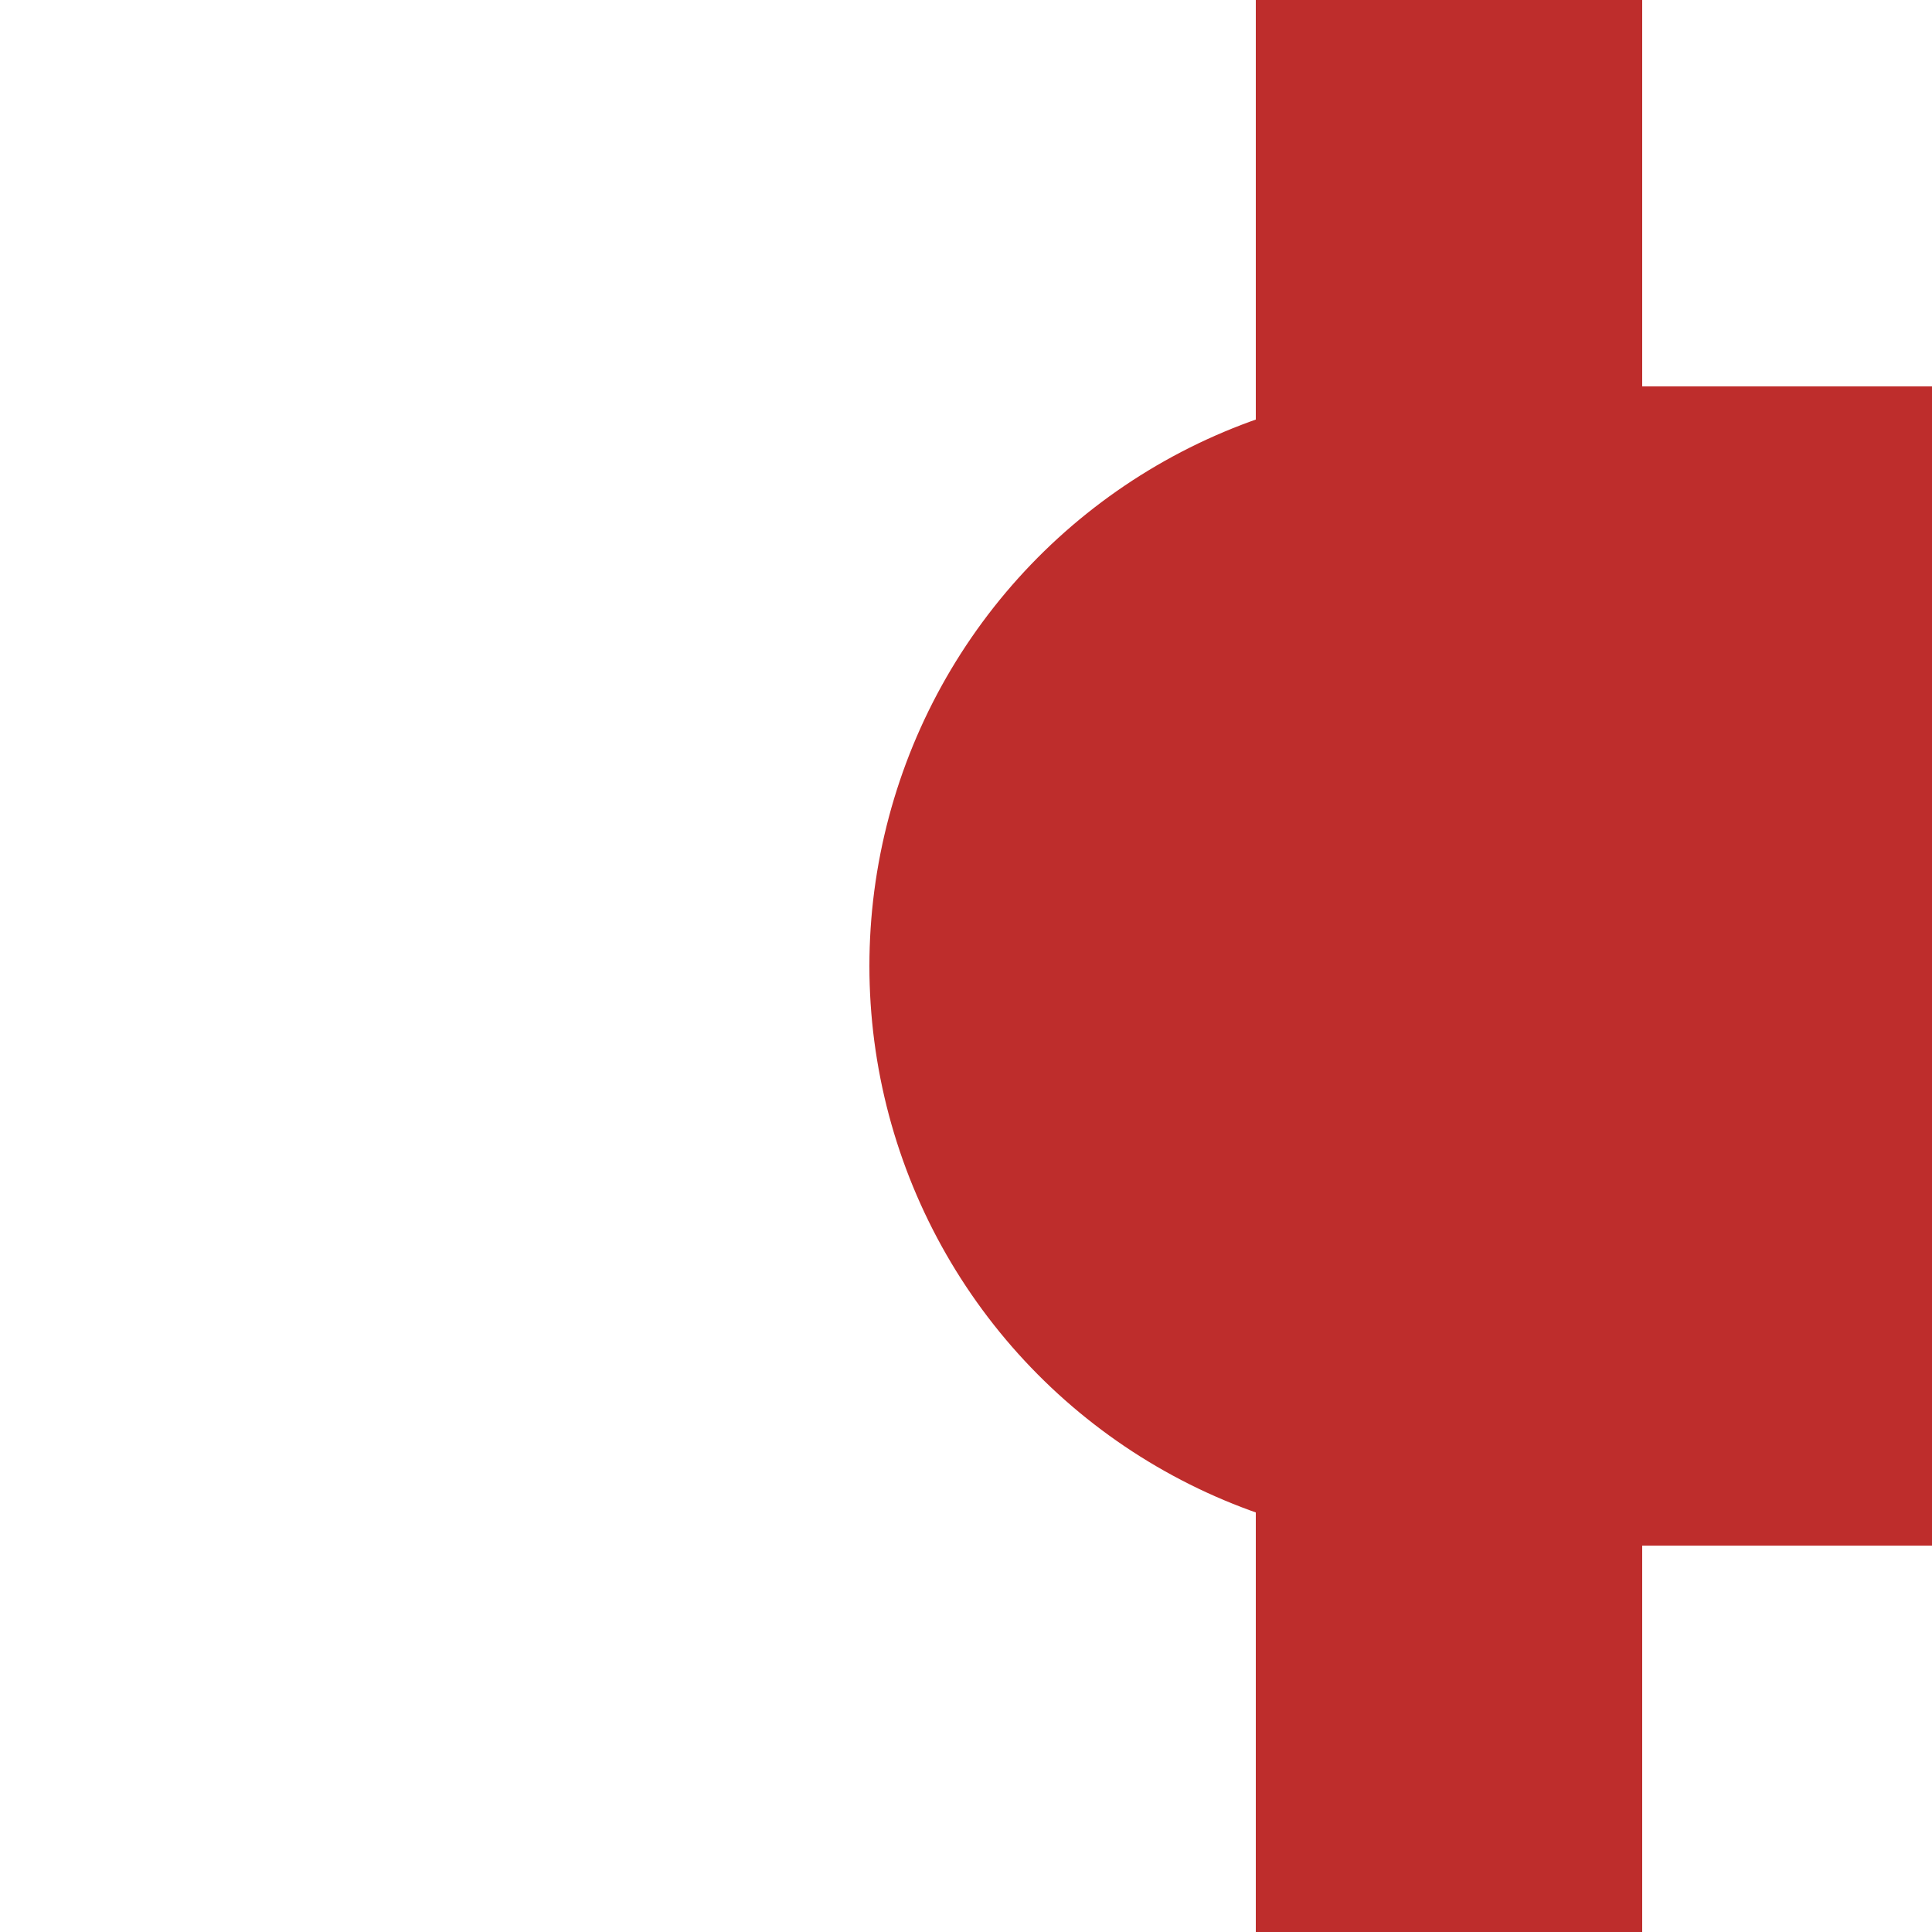
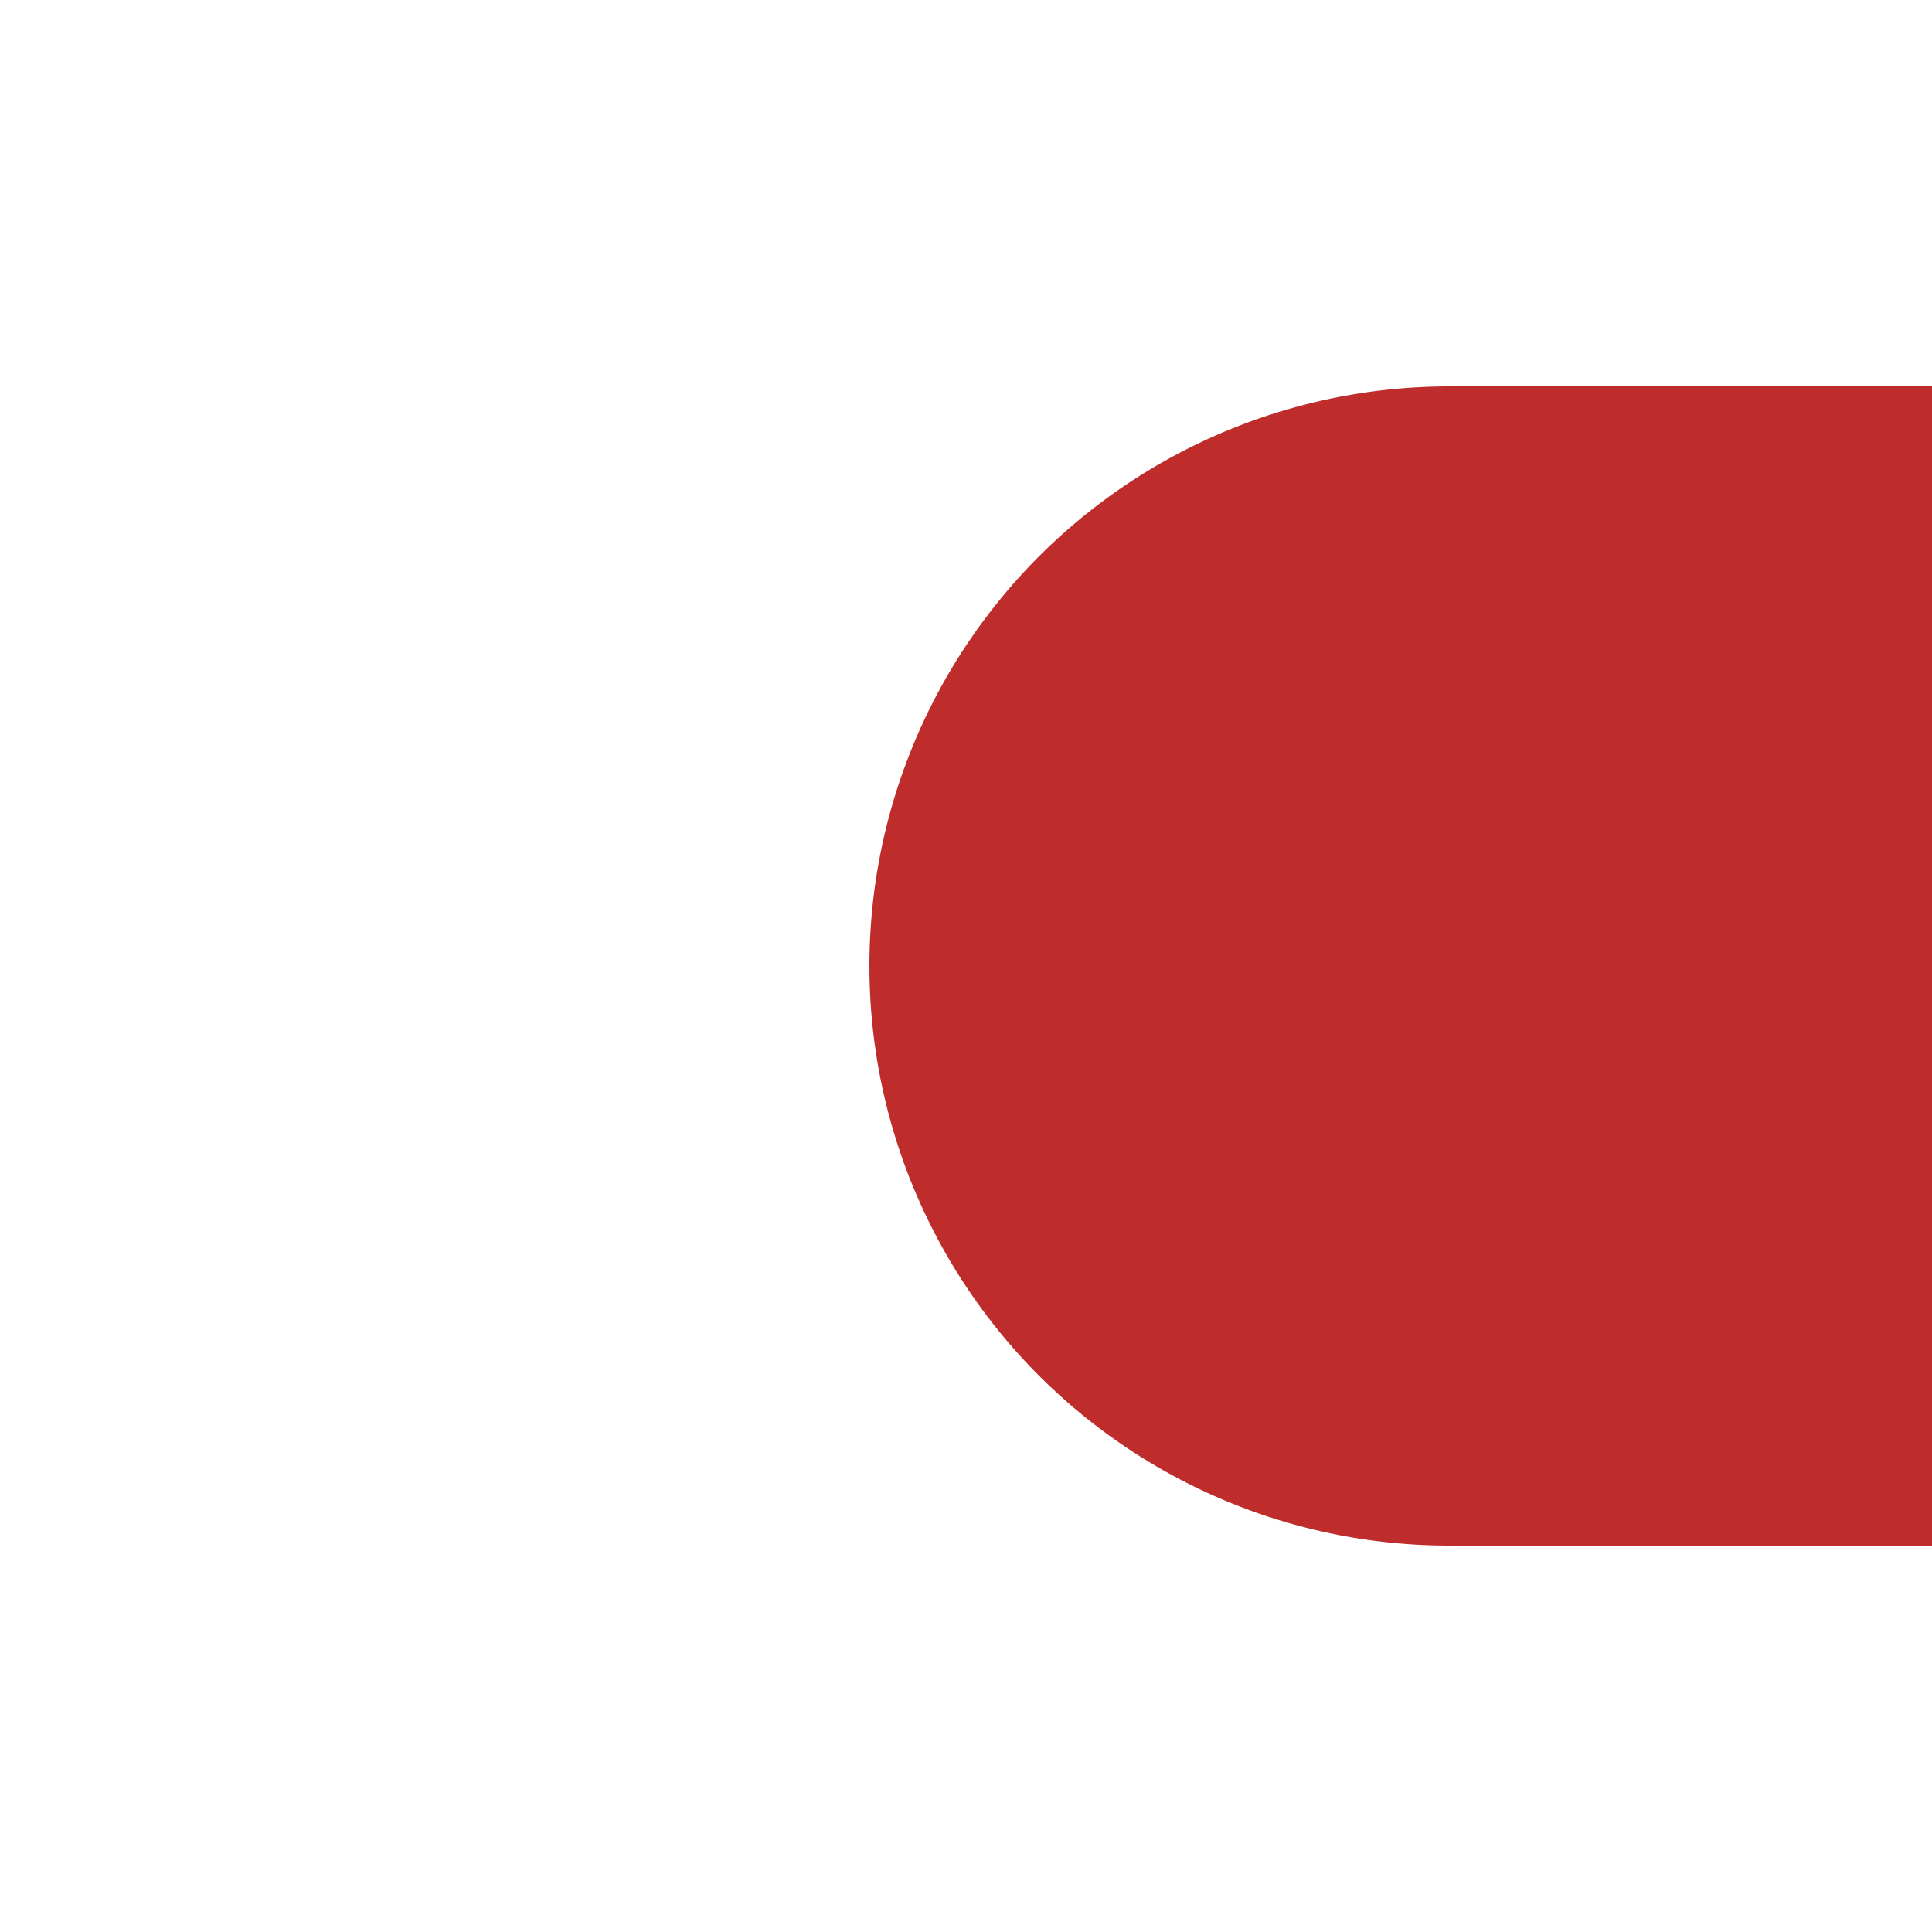
<svg xmlns="http://www.w3.org/2000/svg" width="500" height="500">
  <title>v-BHF-L</title>
  <g stroke="#BE2D2C">
-     <path d="M 375,0 V 500" stroke-width="100" />
    <path d="M 375,250 H 500" stroke-width="300" stroke-linecap="round" />
  </g>
</svg>